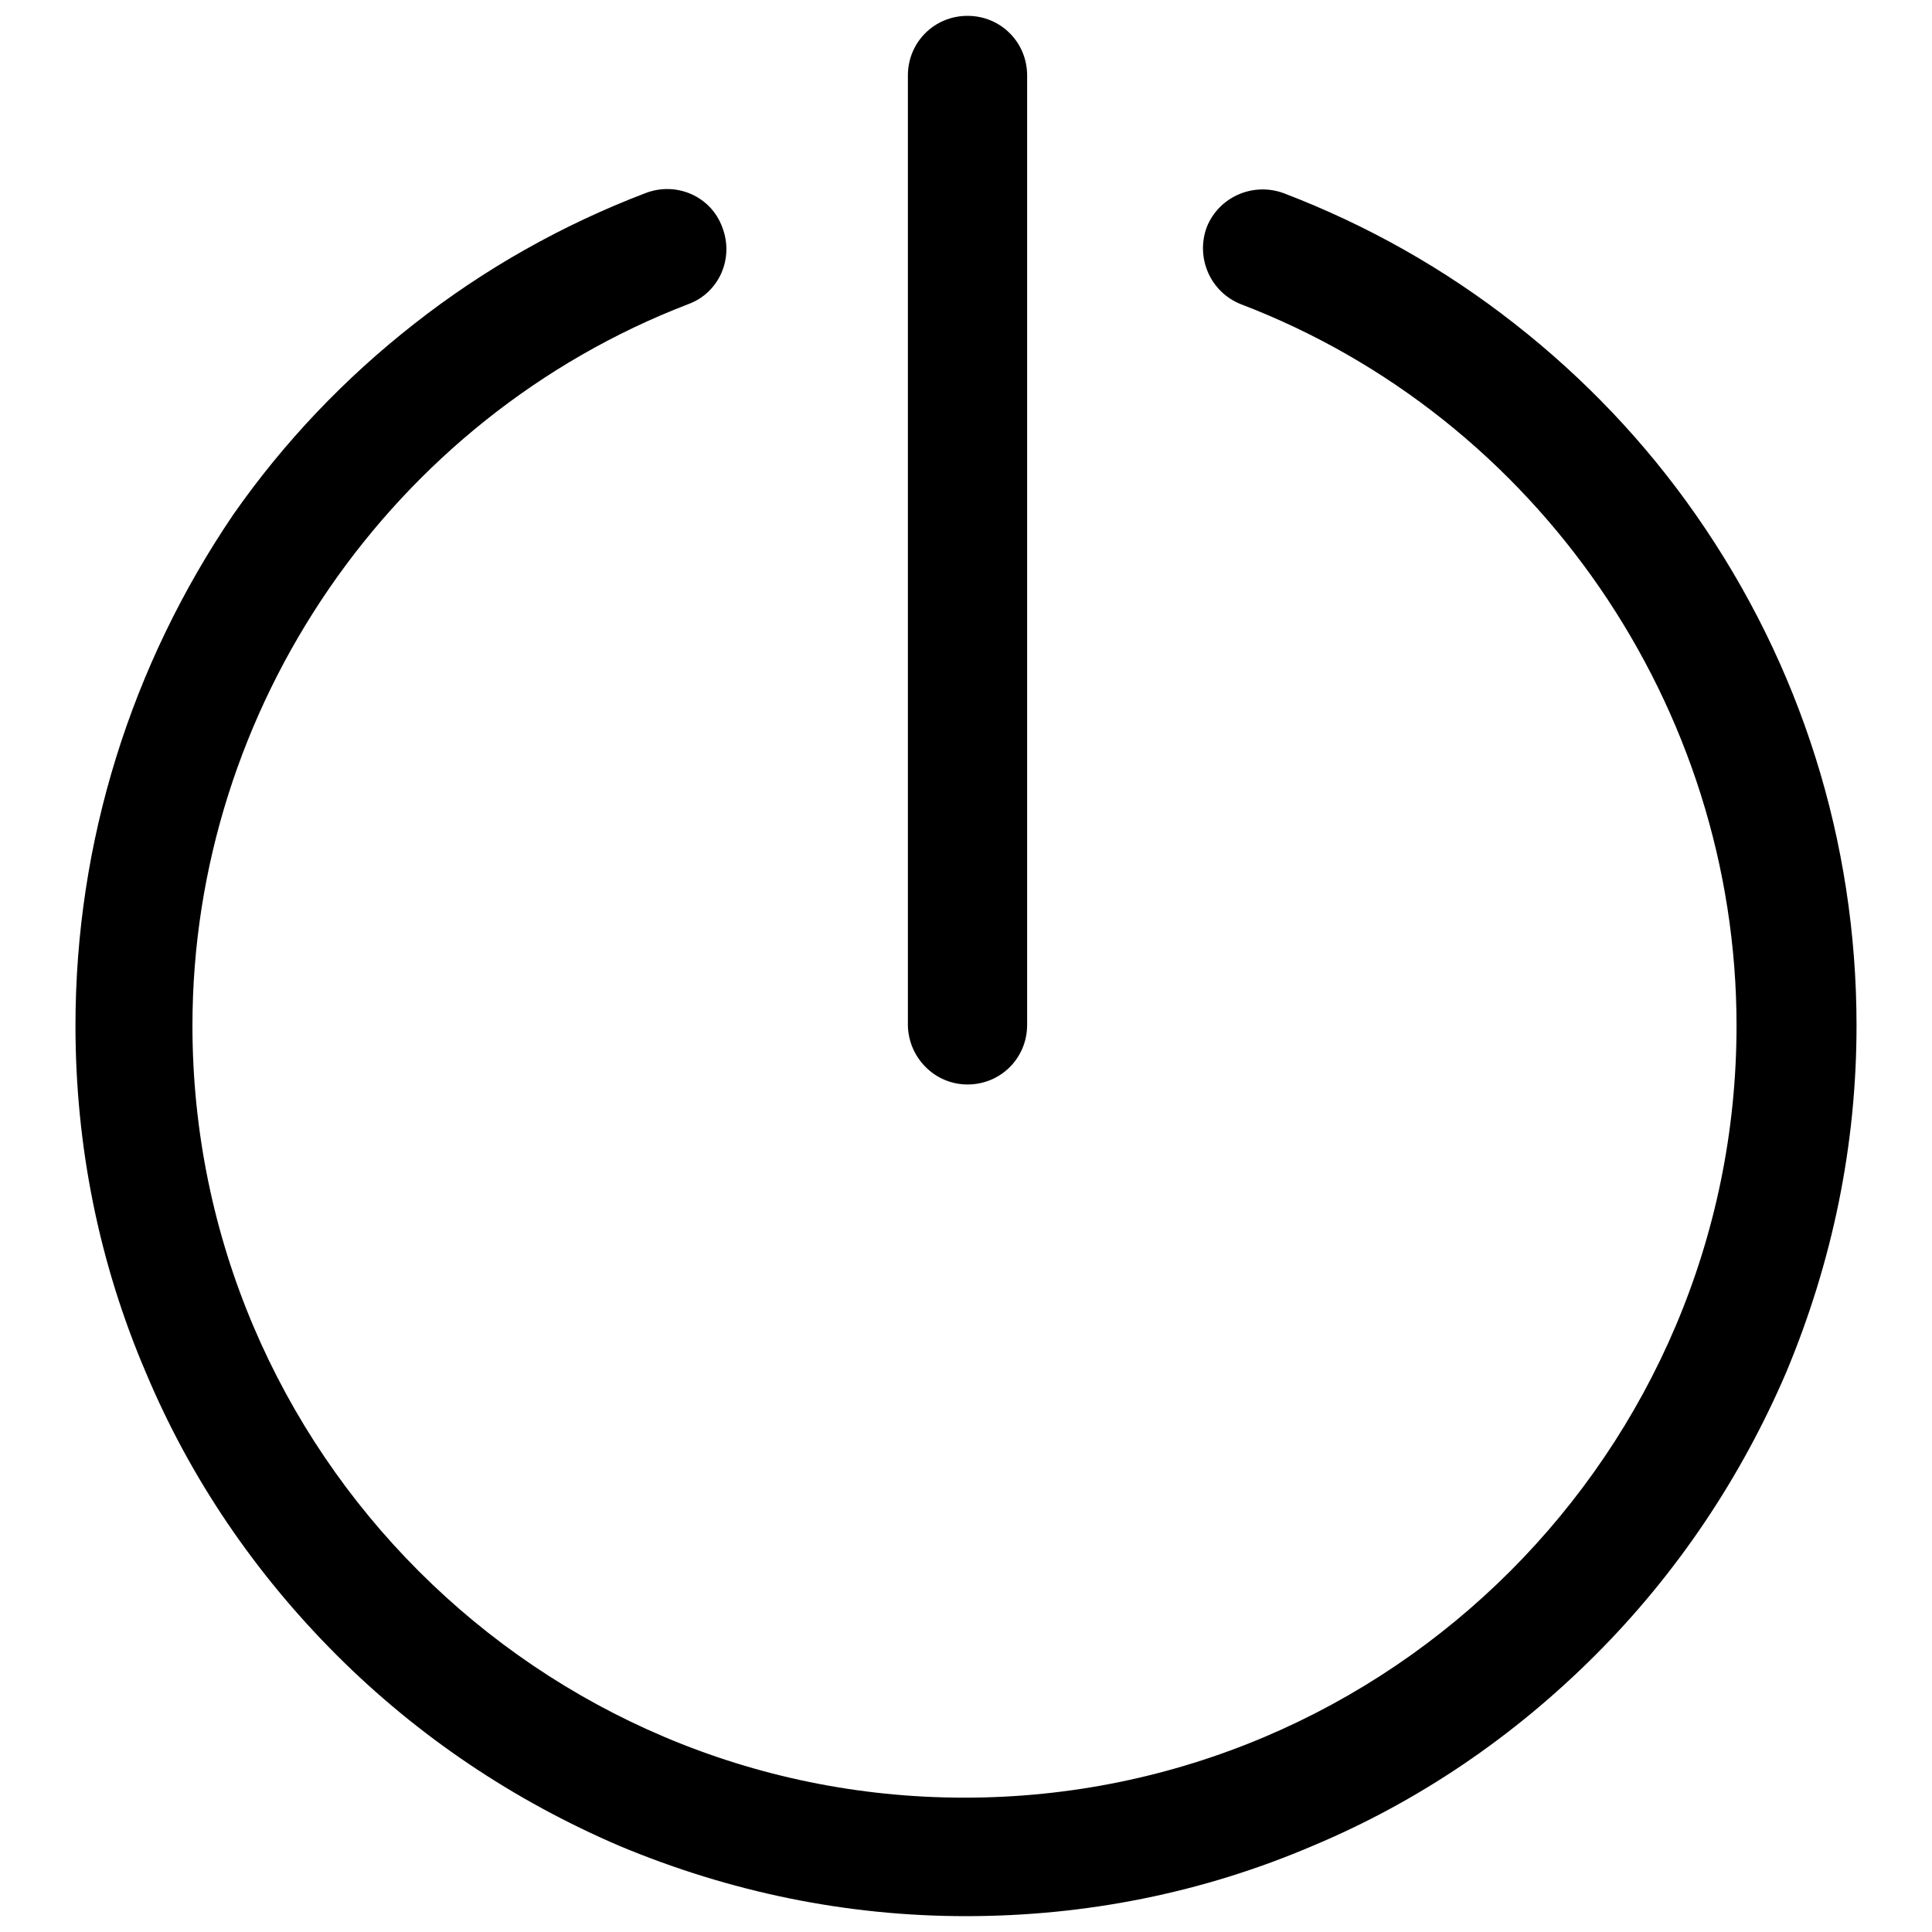
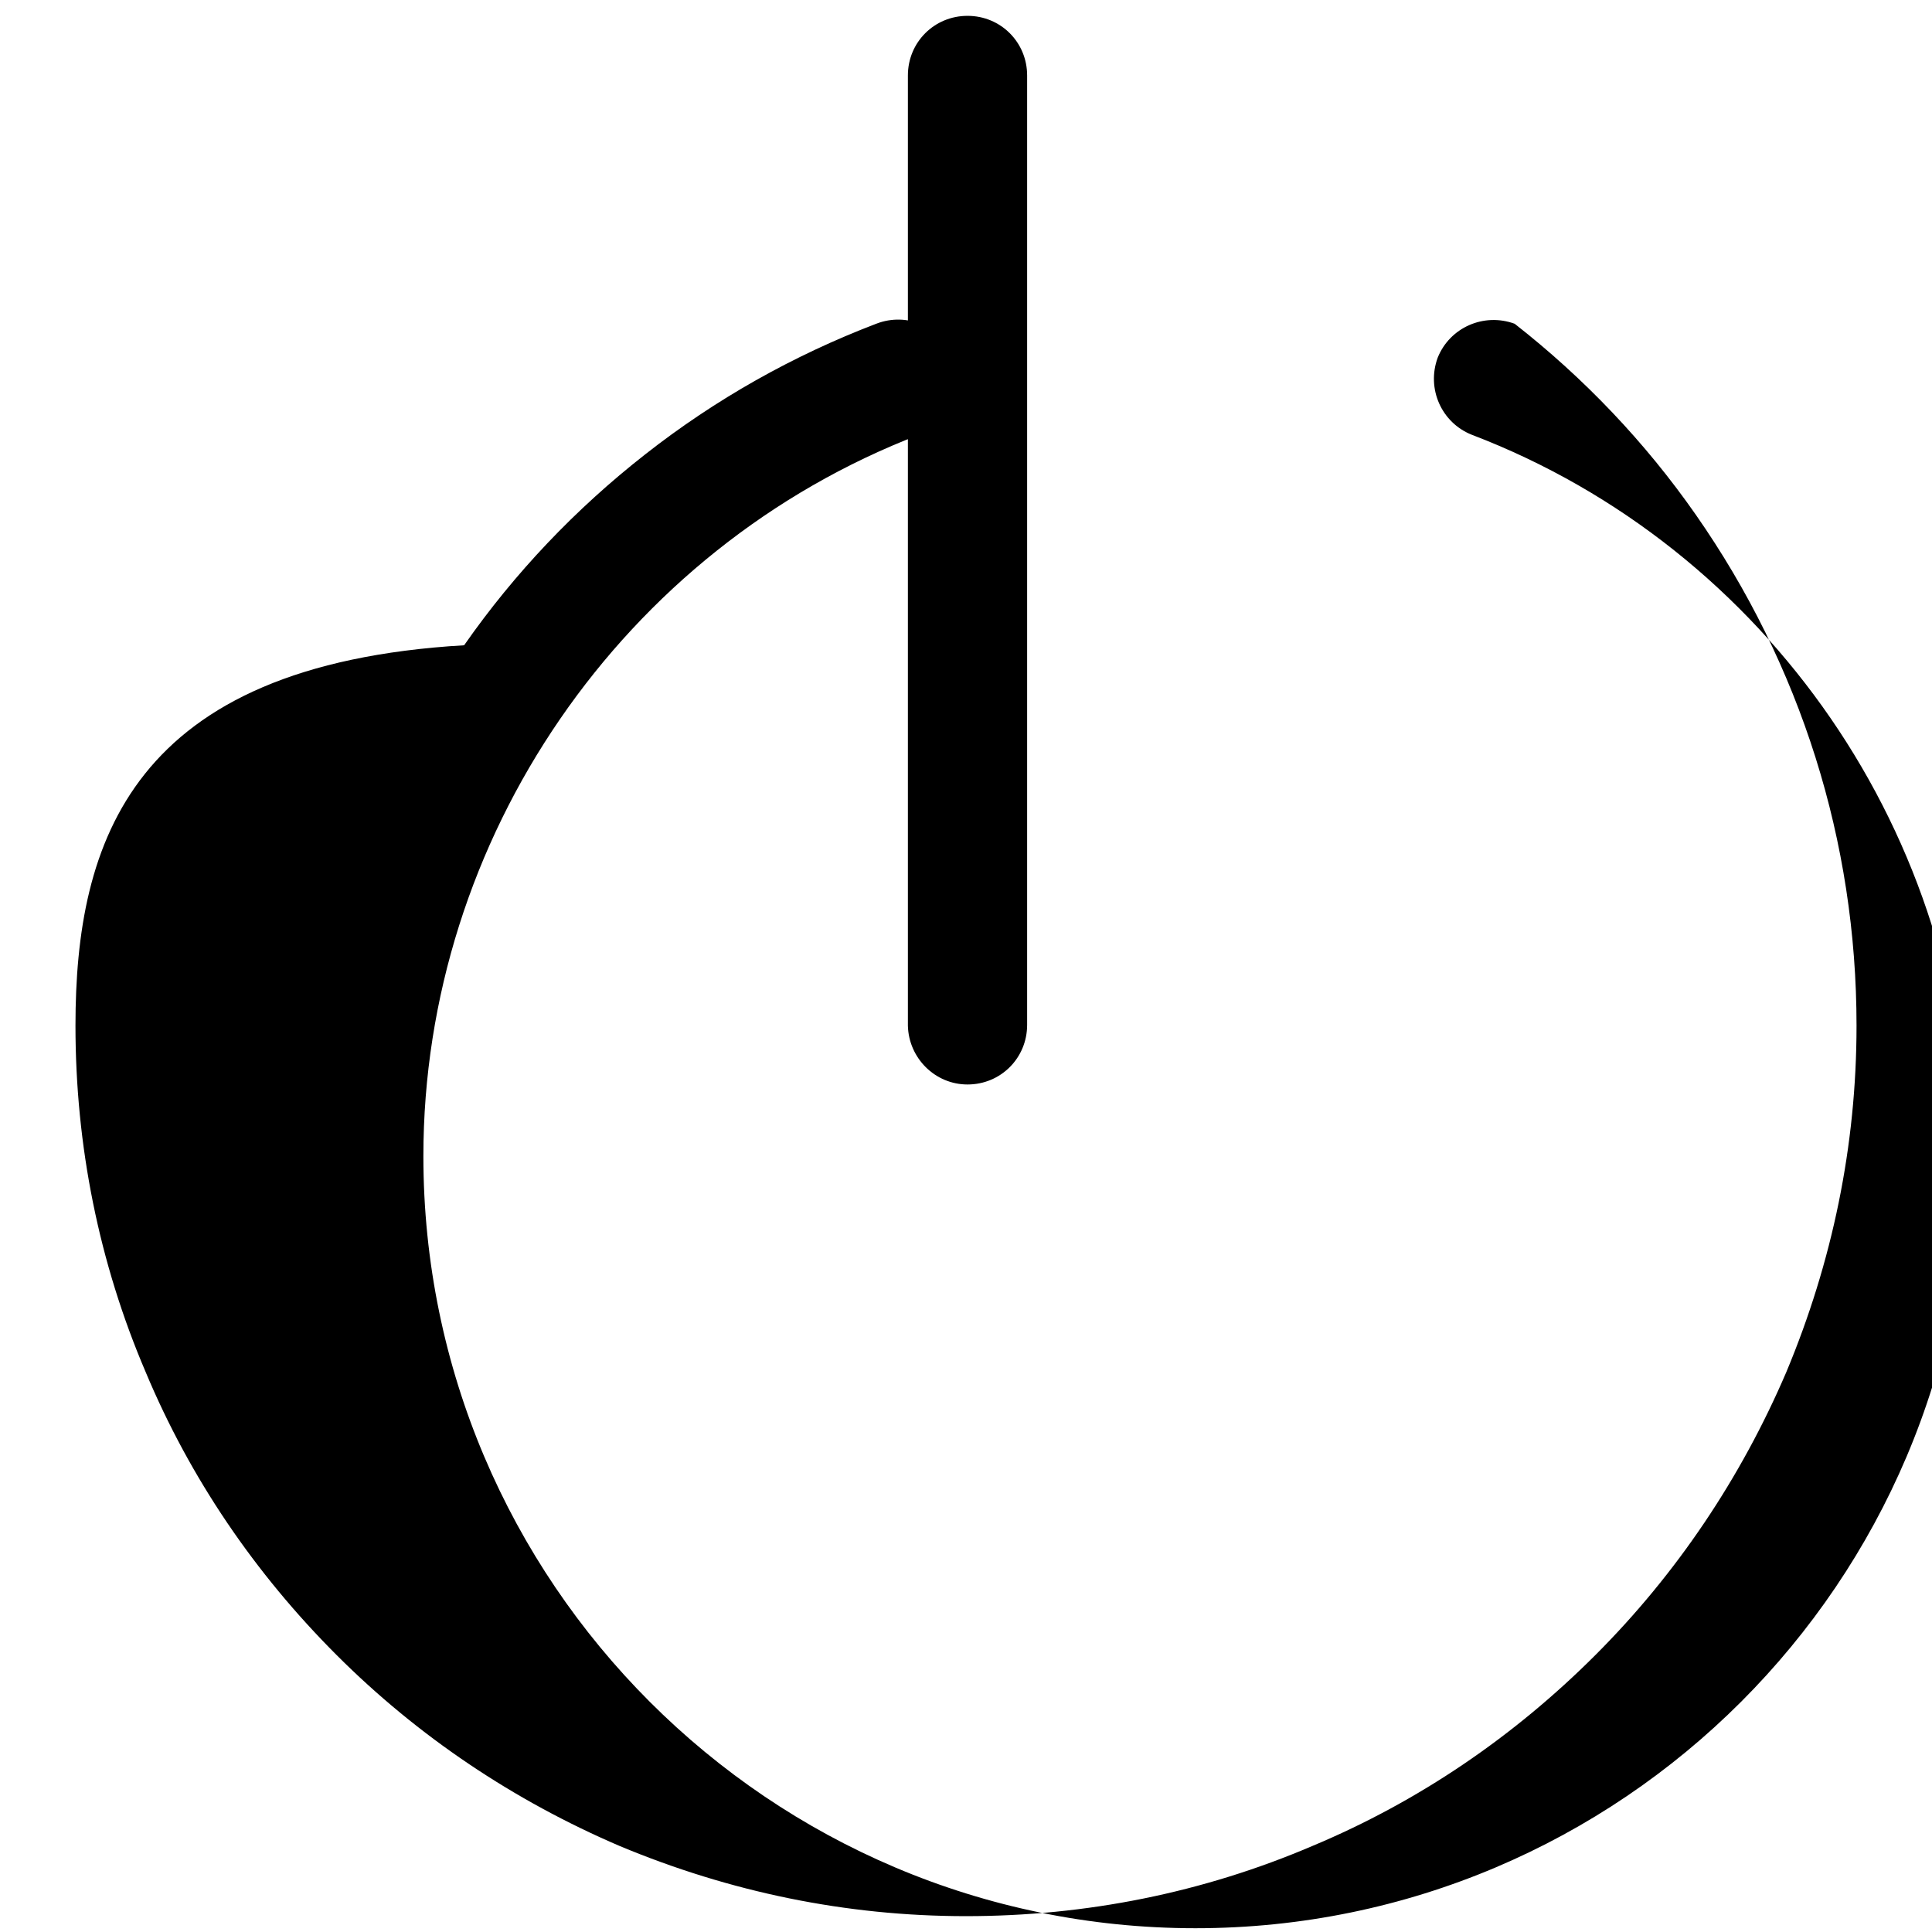
<svg xmlns="http://www.w3.org/2000/svg" version="1.1" x="0px" y="0px" viewBox="0 0 256 256" enable-background="new 0 0 256 256" xml:space="preserve">
  <g>
-     <path fill="#000000" d="M128.2,143.7c4.4,0,7.9-3.5,7.9-7.9V10c0-4.4-3.5-7.9-7.9-7.9s-7.9,3.5-7.9,7.9v125.9 C120.4,140.2,123.9,143.7,128.2,143.7z M224.7,68.2c-6.7-9.6-14.8-18.1-24-25.3c-9.3-7.3-19.6-13.1-30.6-17.3 c-4.1-1.5-8.6,0.5-10.2,4.5c-1.5,4.1,0.5,8.6,4.5,10.2c39.3,15,65.7,53.4,65.7,95.6c0,56.4-45.9,102.3-102.3,102.3 c-56.4,0-102.3-45.9-102.3-102.3c0-42.1,26.4-80.5,65.7-95.6c4.1-1.5,6.1-6.1,4.5-10.2c-1.5-4.1-6.1-6.1-10.2-4.5 c-11,4.2-21.3,10-30.6,17.3c-9.2,7.2-17.3,15.7-24,25.3C17.4,88.1,10,111.5,10,135.9c0,15.9,3.1,31.4,9.3,45.9 c5.9,14.1,14.5,26.7,25.3,37.5c10.8,10.8,23.5,19.3,37.5,25.3c14.6,6.1,30,9.3,45.9,9.3c15.9,0,31.4-3.1,45.9-9.3 c14.1-5.9,26.7-14.5,37.5-25.3c10.8-10.8,19.3-23.5,25.3-37.5c6.1-14.6,9.3-30,9.3-45.9C246,111.5,238.6,88.1,224.7,68.2z" />
+     <path fill="#000000" d="M128.2,143.7c4.4,0,7.9-3.5,7.9-7.9V10c0-4.4-3.5-7.9-7.9-7.9s-7.9,3.5-7.9,7.9v125.9 C120.4,140.2,123.9,143.7,128.2,143.7z M224.7,68.2c-6.7-9.6-14.8-18.1-24-25.3c-4.1-1.5-8.6,0.5-10.2,4.5c-1.5,4.1,0.5,8.6,4.5,10.2c39.3,15,65.7,53.4,65.7,95.6c0,56.4-45.9,102.3-102.3,102.3 c-56.4,0-102.3-45.9-102.3-102.3c0-42.1,26.4-80.5,65.7-95.6c4.1-1.5,6.1-6.1,4.5-10.2c-1.5-4.1-6.1-6.1-10.2-4.5 c-11,4.2-21.3,10-30.6,17.3c-9.2,7.2-17.3,15.7-24,25.3C17.4,88.1,10,111.5,10,135.9c0,15.9,3.1,31.4,9.3,45.9 c5.9,14.1,14.5,26.7,25.3,37.5c10.8,10.8,23.5,19.3,37.5,25.3c14.6,6.1,30,9.3,45.9,9.3c15.9,0,31.4-3.1,45.9-9.3 c14.1-5.9,26.7-14.5,37.5-25.3c10.8-10.8,19.3-23.5,25.3-37.5c6.1-14.6,9.3-30,9.3-45.9C246,111.5,238.6,88.1,224.7,68.2z" />
  </g>
</svg>